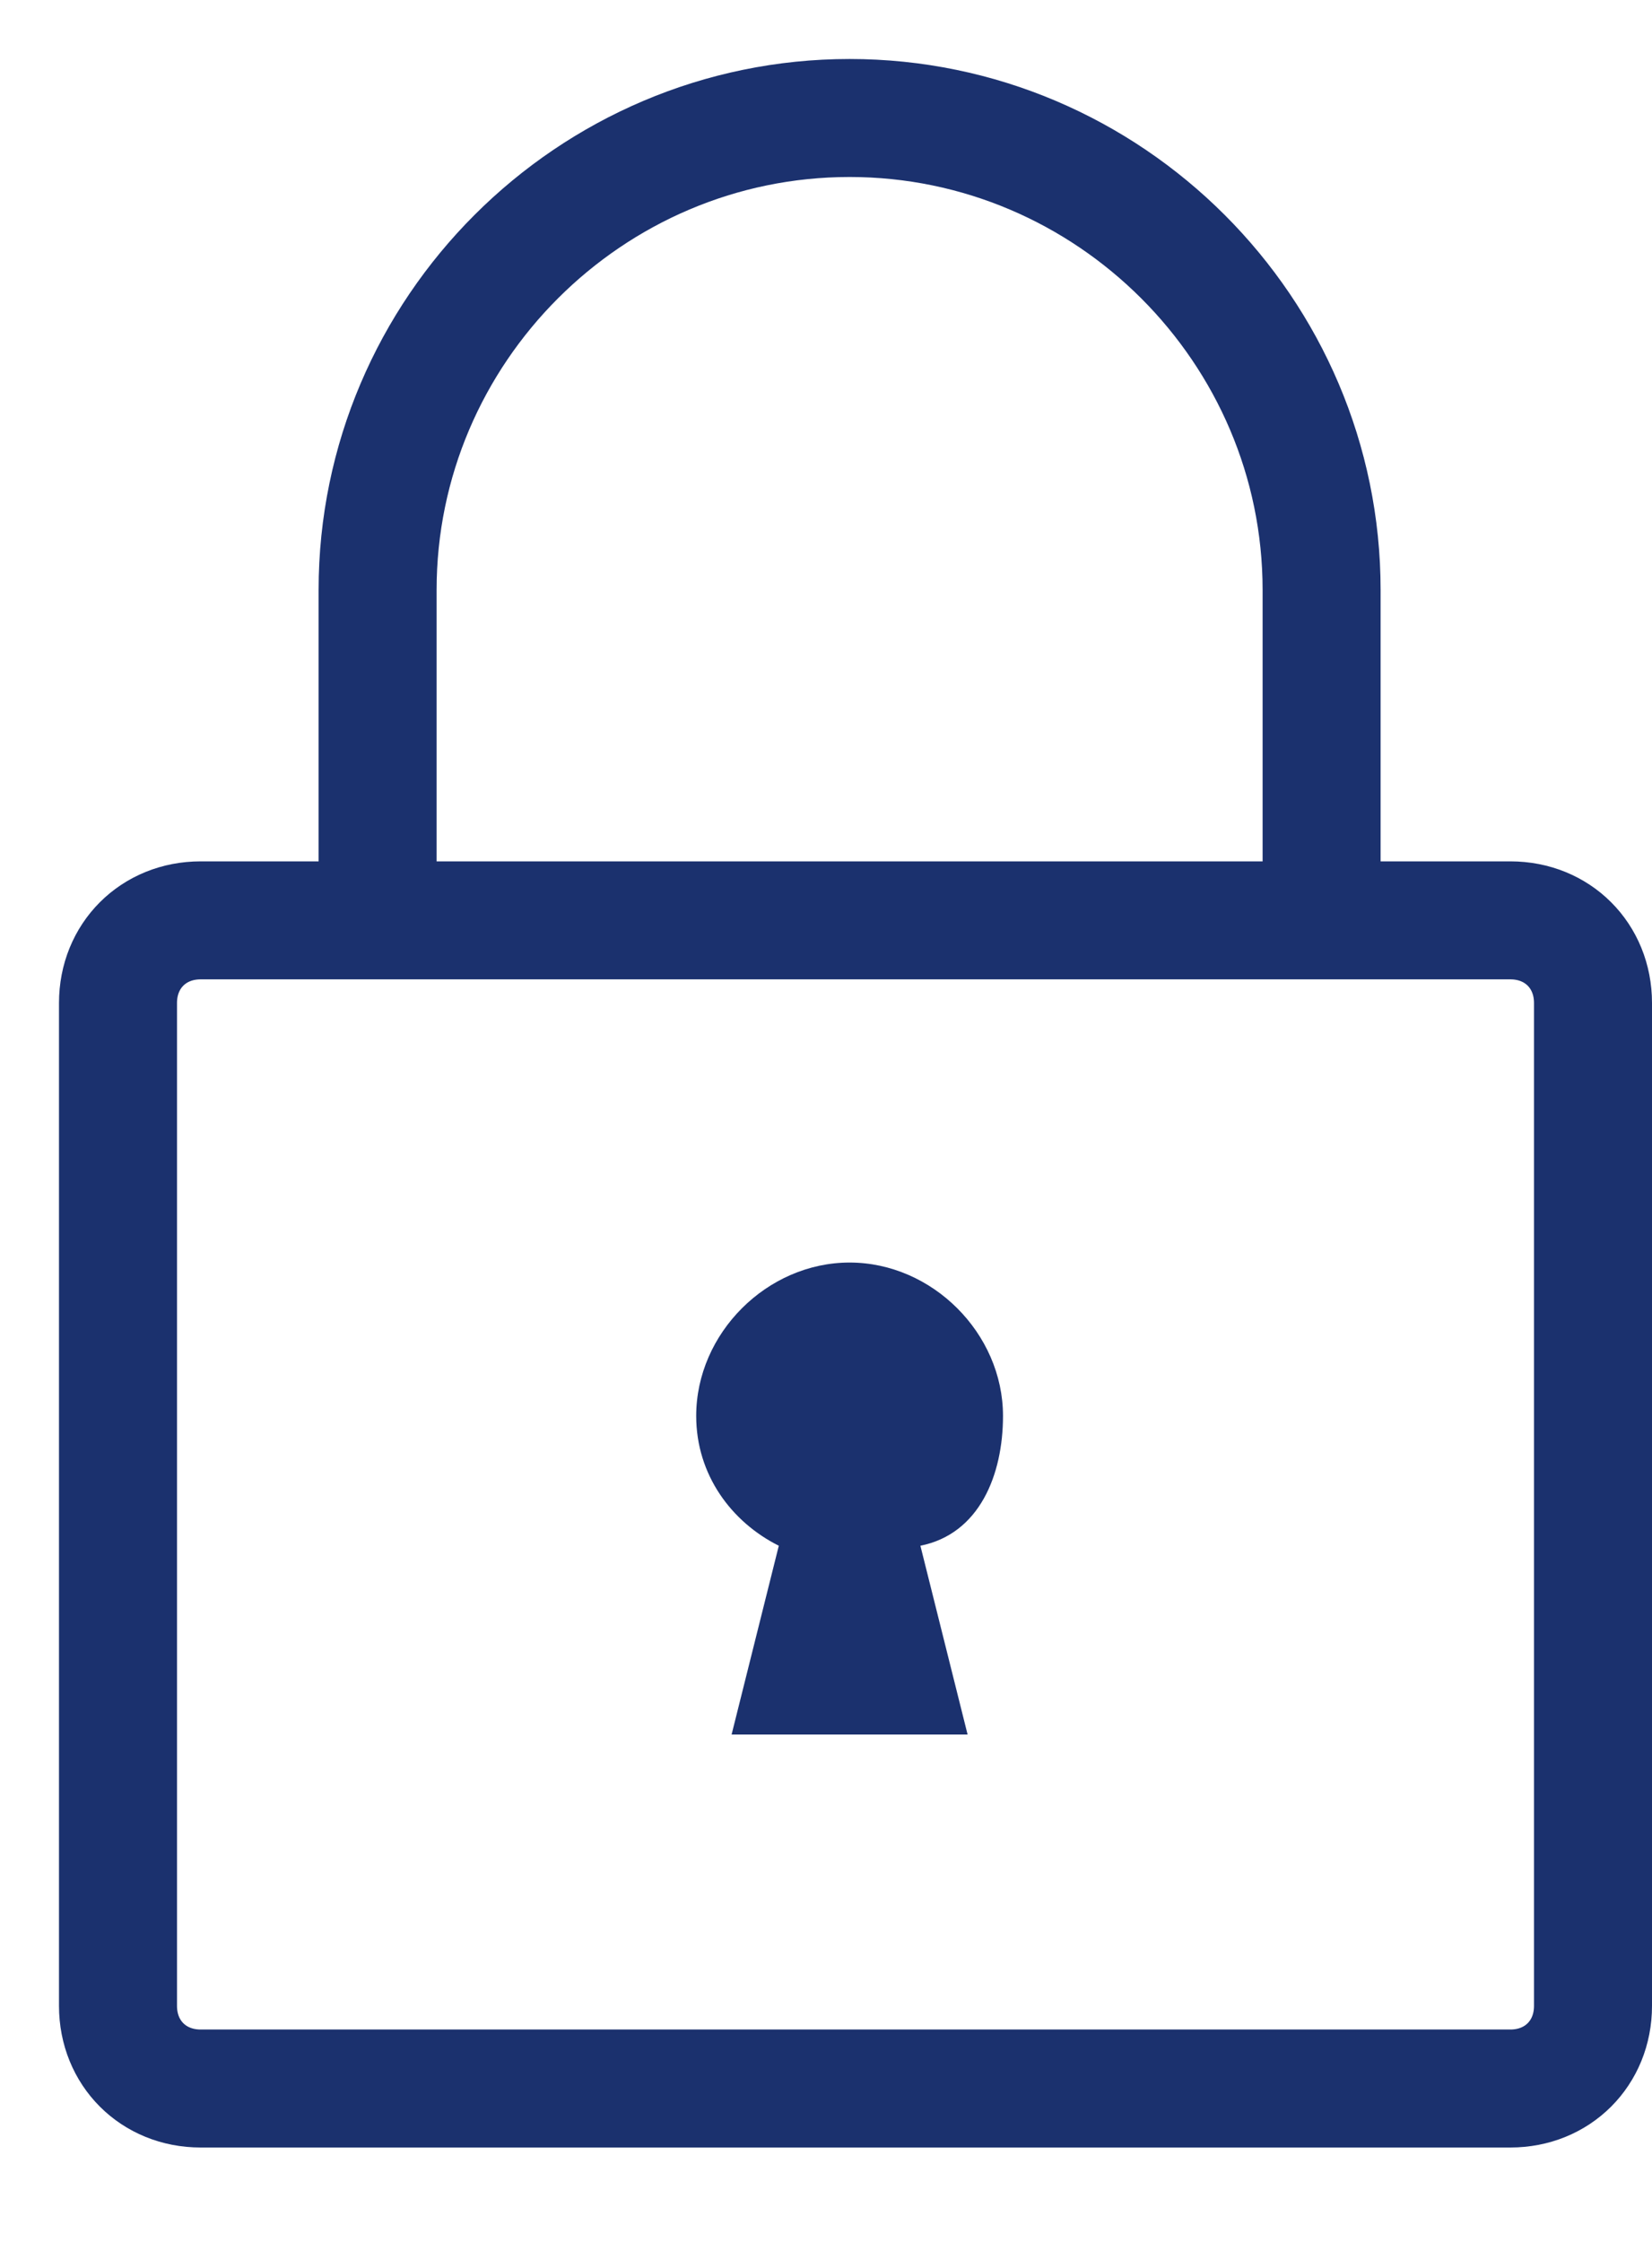
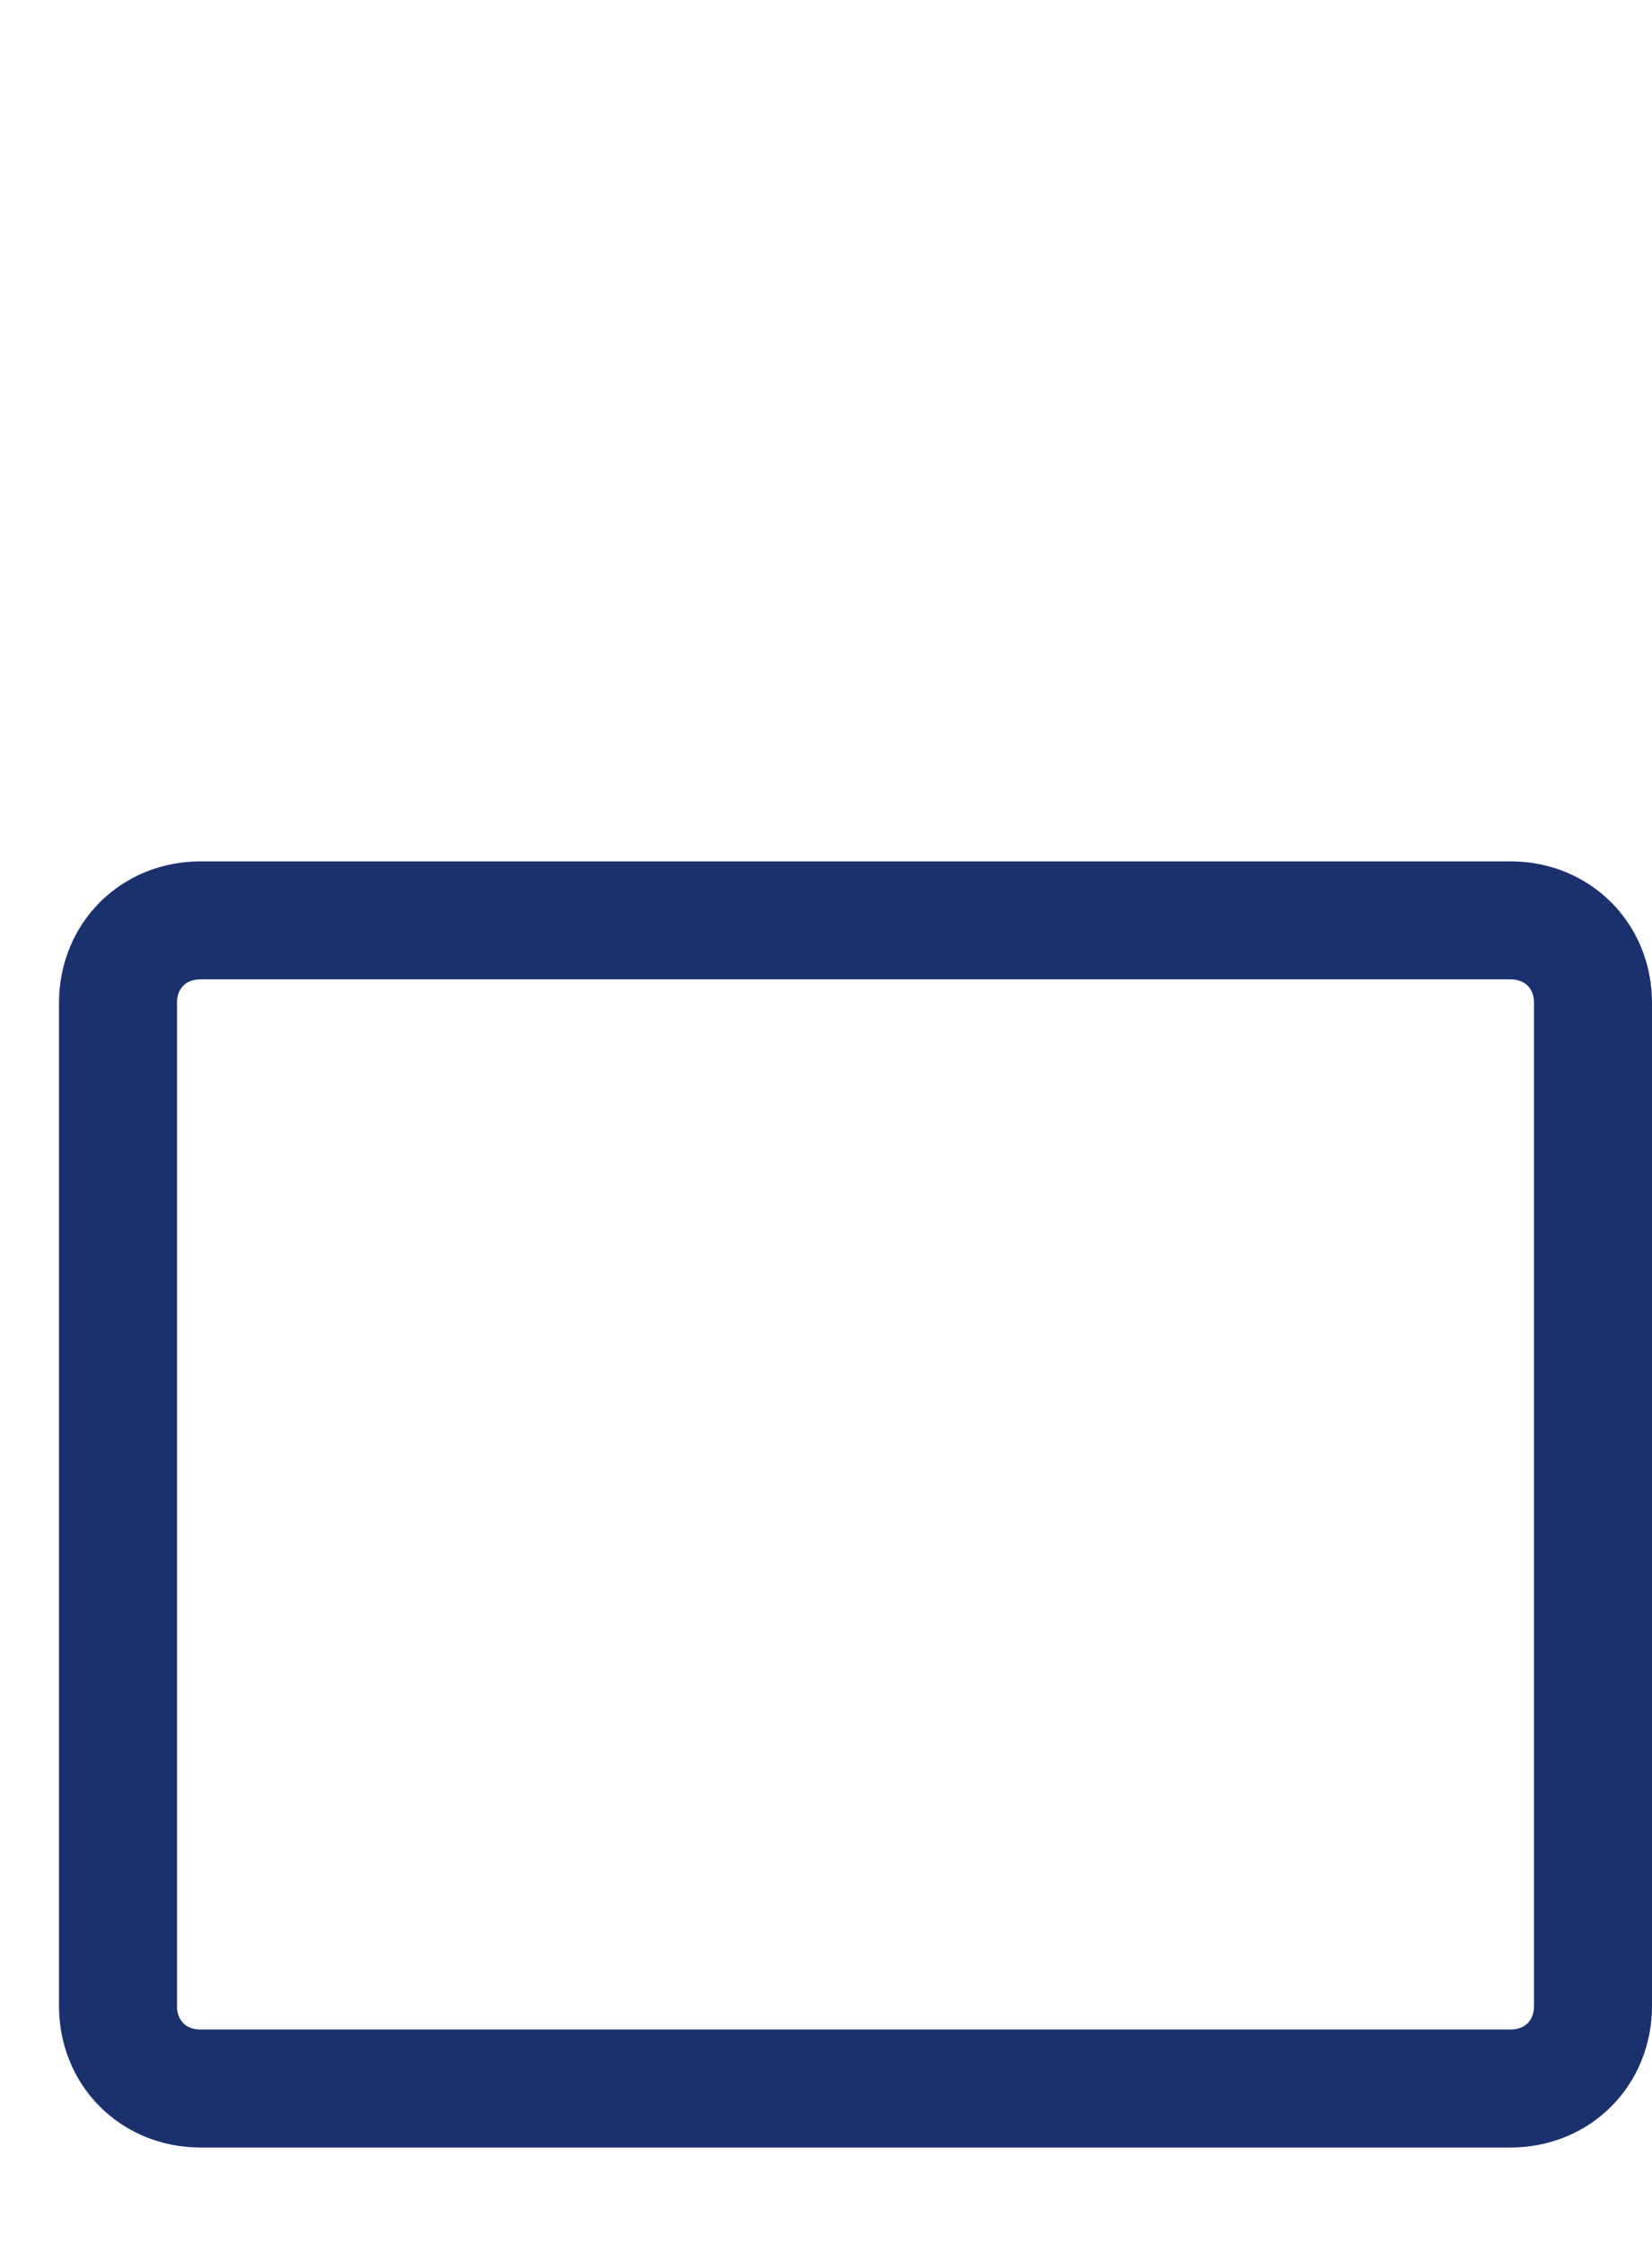
<svg xmlns="http://www.w3.org/2000/svg" width="14" height="19" viewBox="0 0 14 19" fill="none">
  <path d="M12.8 17.7H1.7C1.3 17.7 1 17.4 1 17L1 8.5C1 8.1 1.3 7.8 1.7 7.8H12.8C13.2 7.8 13.5 8.1 13.5 8.5V17C13.5 17.4 13.2 17.7 12.8 17.7Z" stroke="#1B316E" stroke-miterlimit="10" />
-   <path d="M3.2 7.8V5C3.2 2.8 5 1 7.2 1C9.4 1 11.2 2.8 11.2 5V7.8" stroke="#1B316E" stroke-miterlimit="10" />
-   <path d="M8.5 12C8.5 11.3 7.9 10.7 7.2 10.7C6.5 10.7 5.9 11.3 5.9 12C5.9 12.5 6.2 12.9 6.6 13.1L6.2 14.7H8.2L7.8 13.1C8.3 13 8.5 12.5 8.5 12Z" fill="#1B316E" />
</svg>